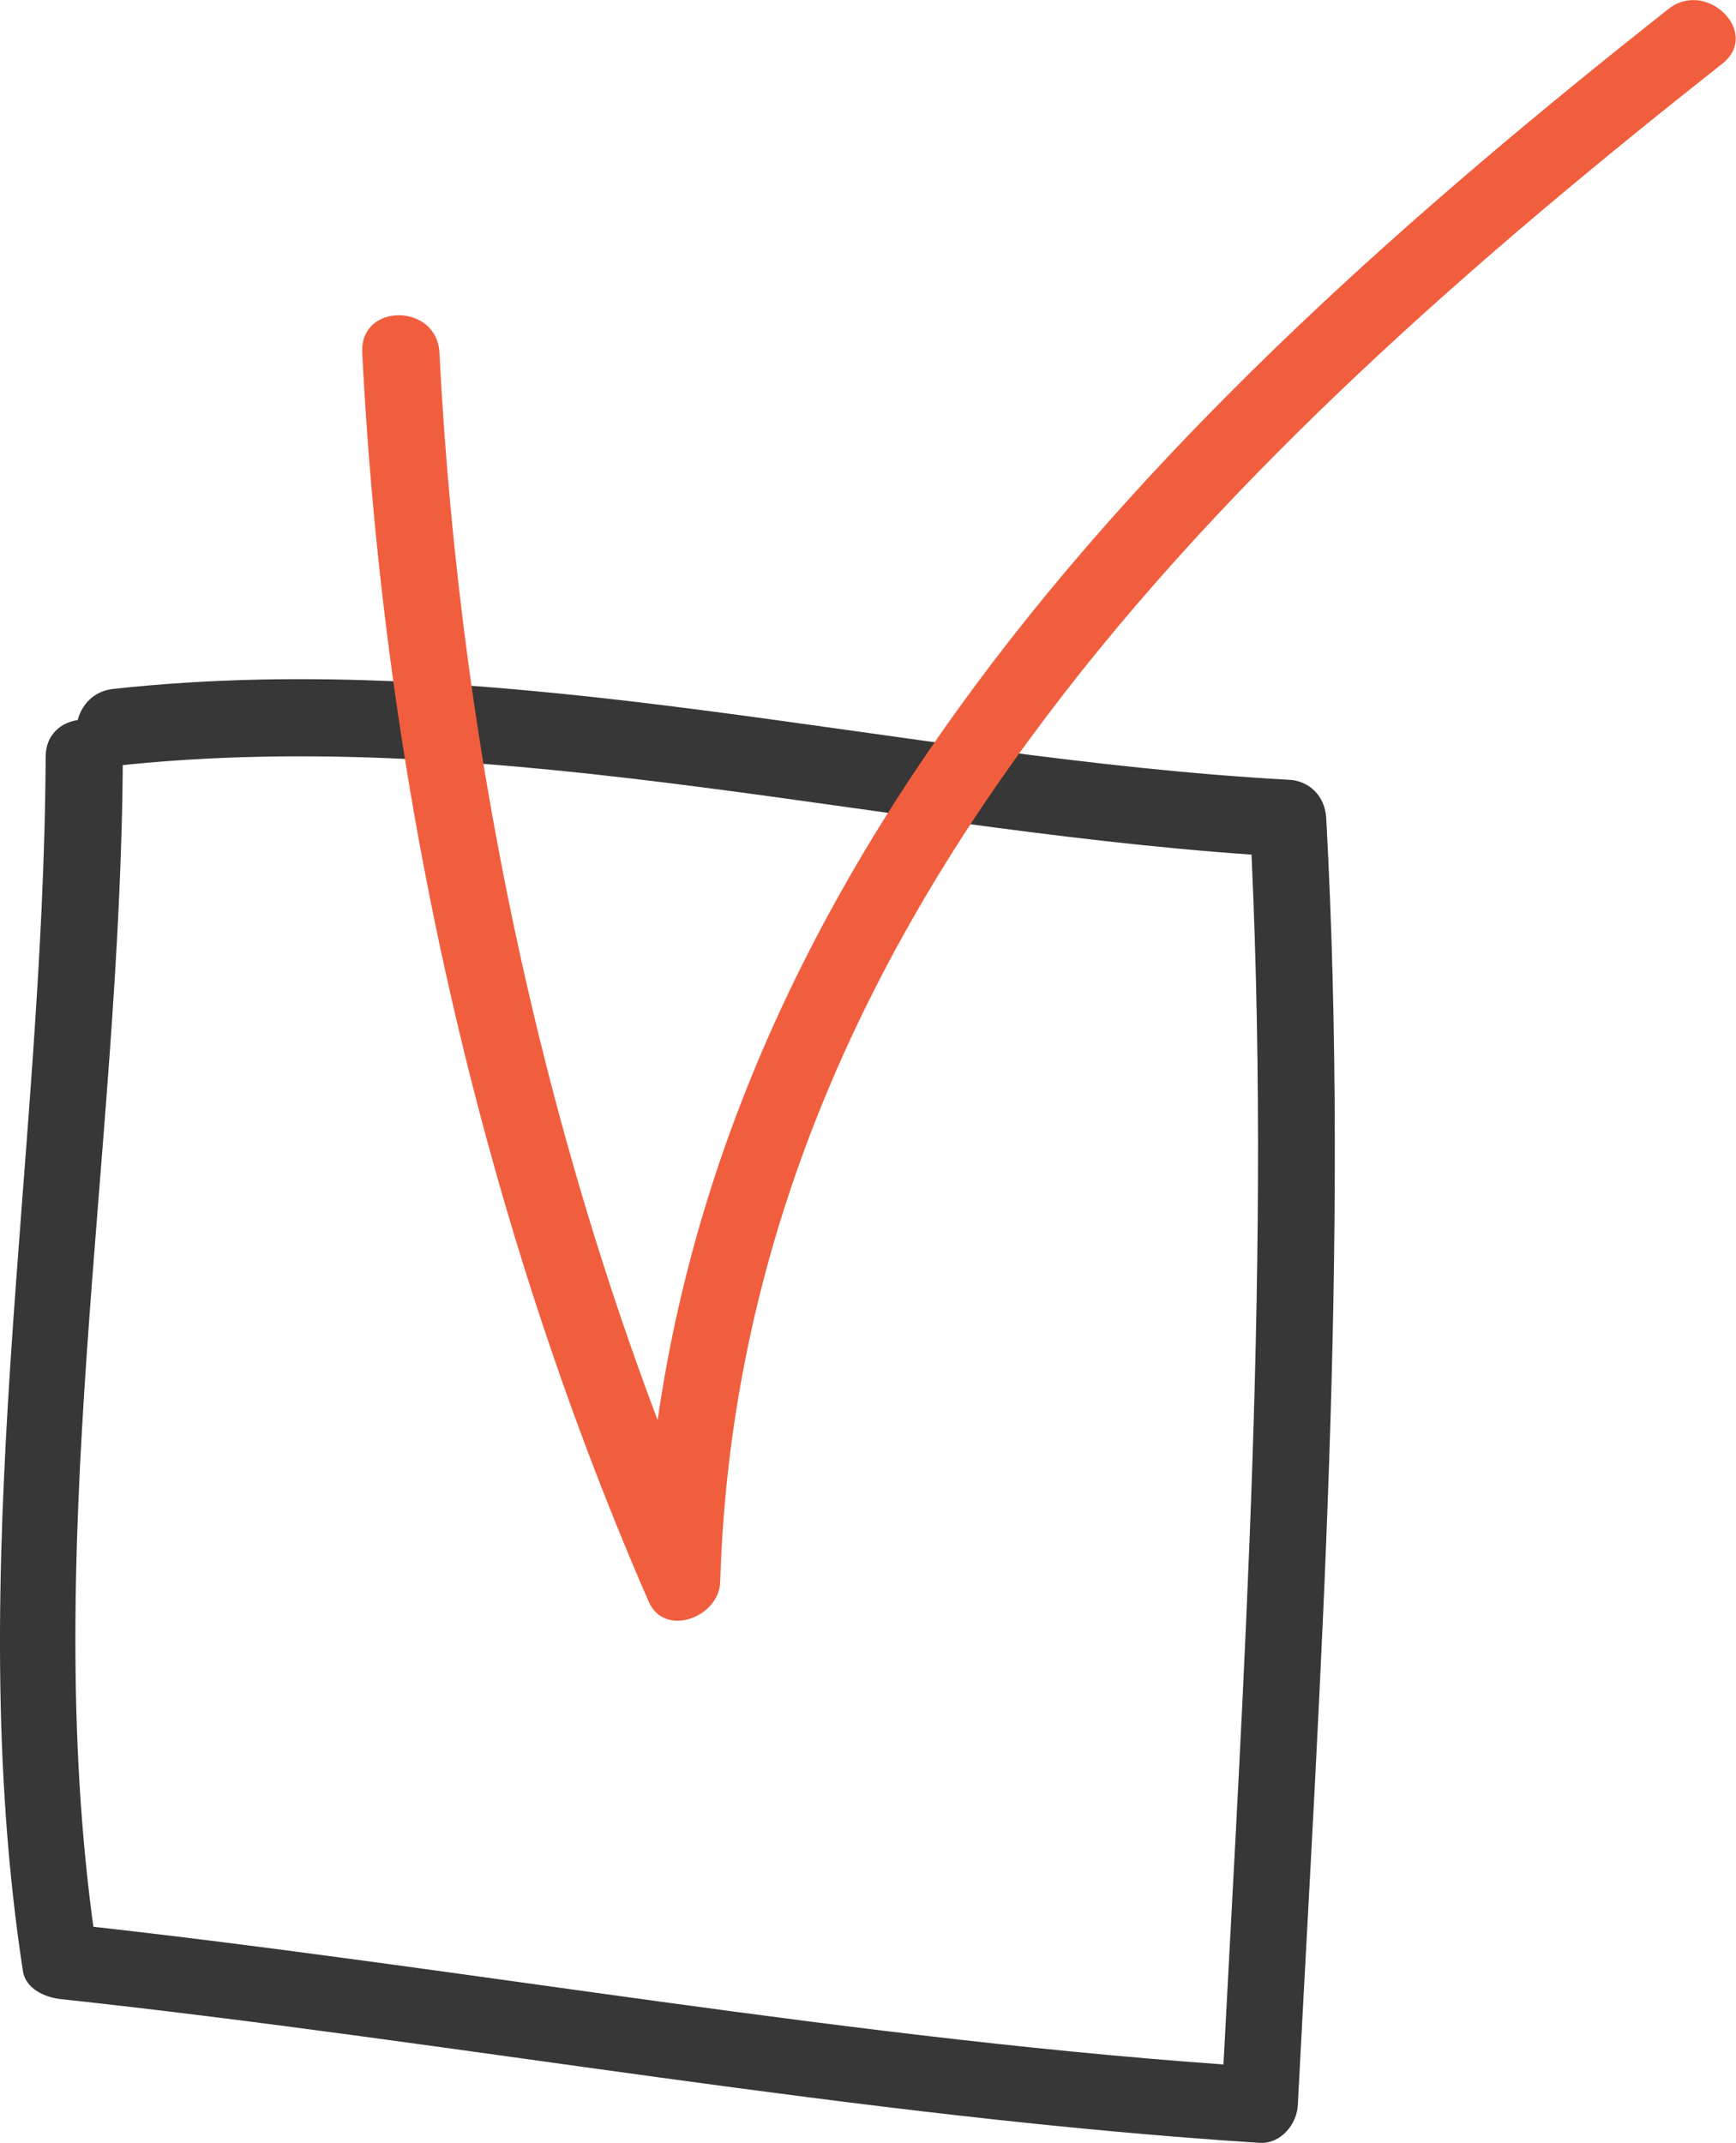
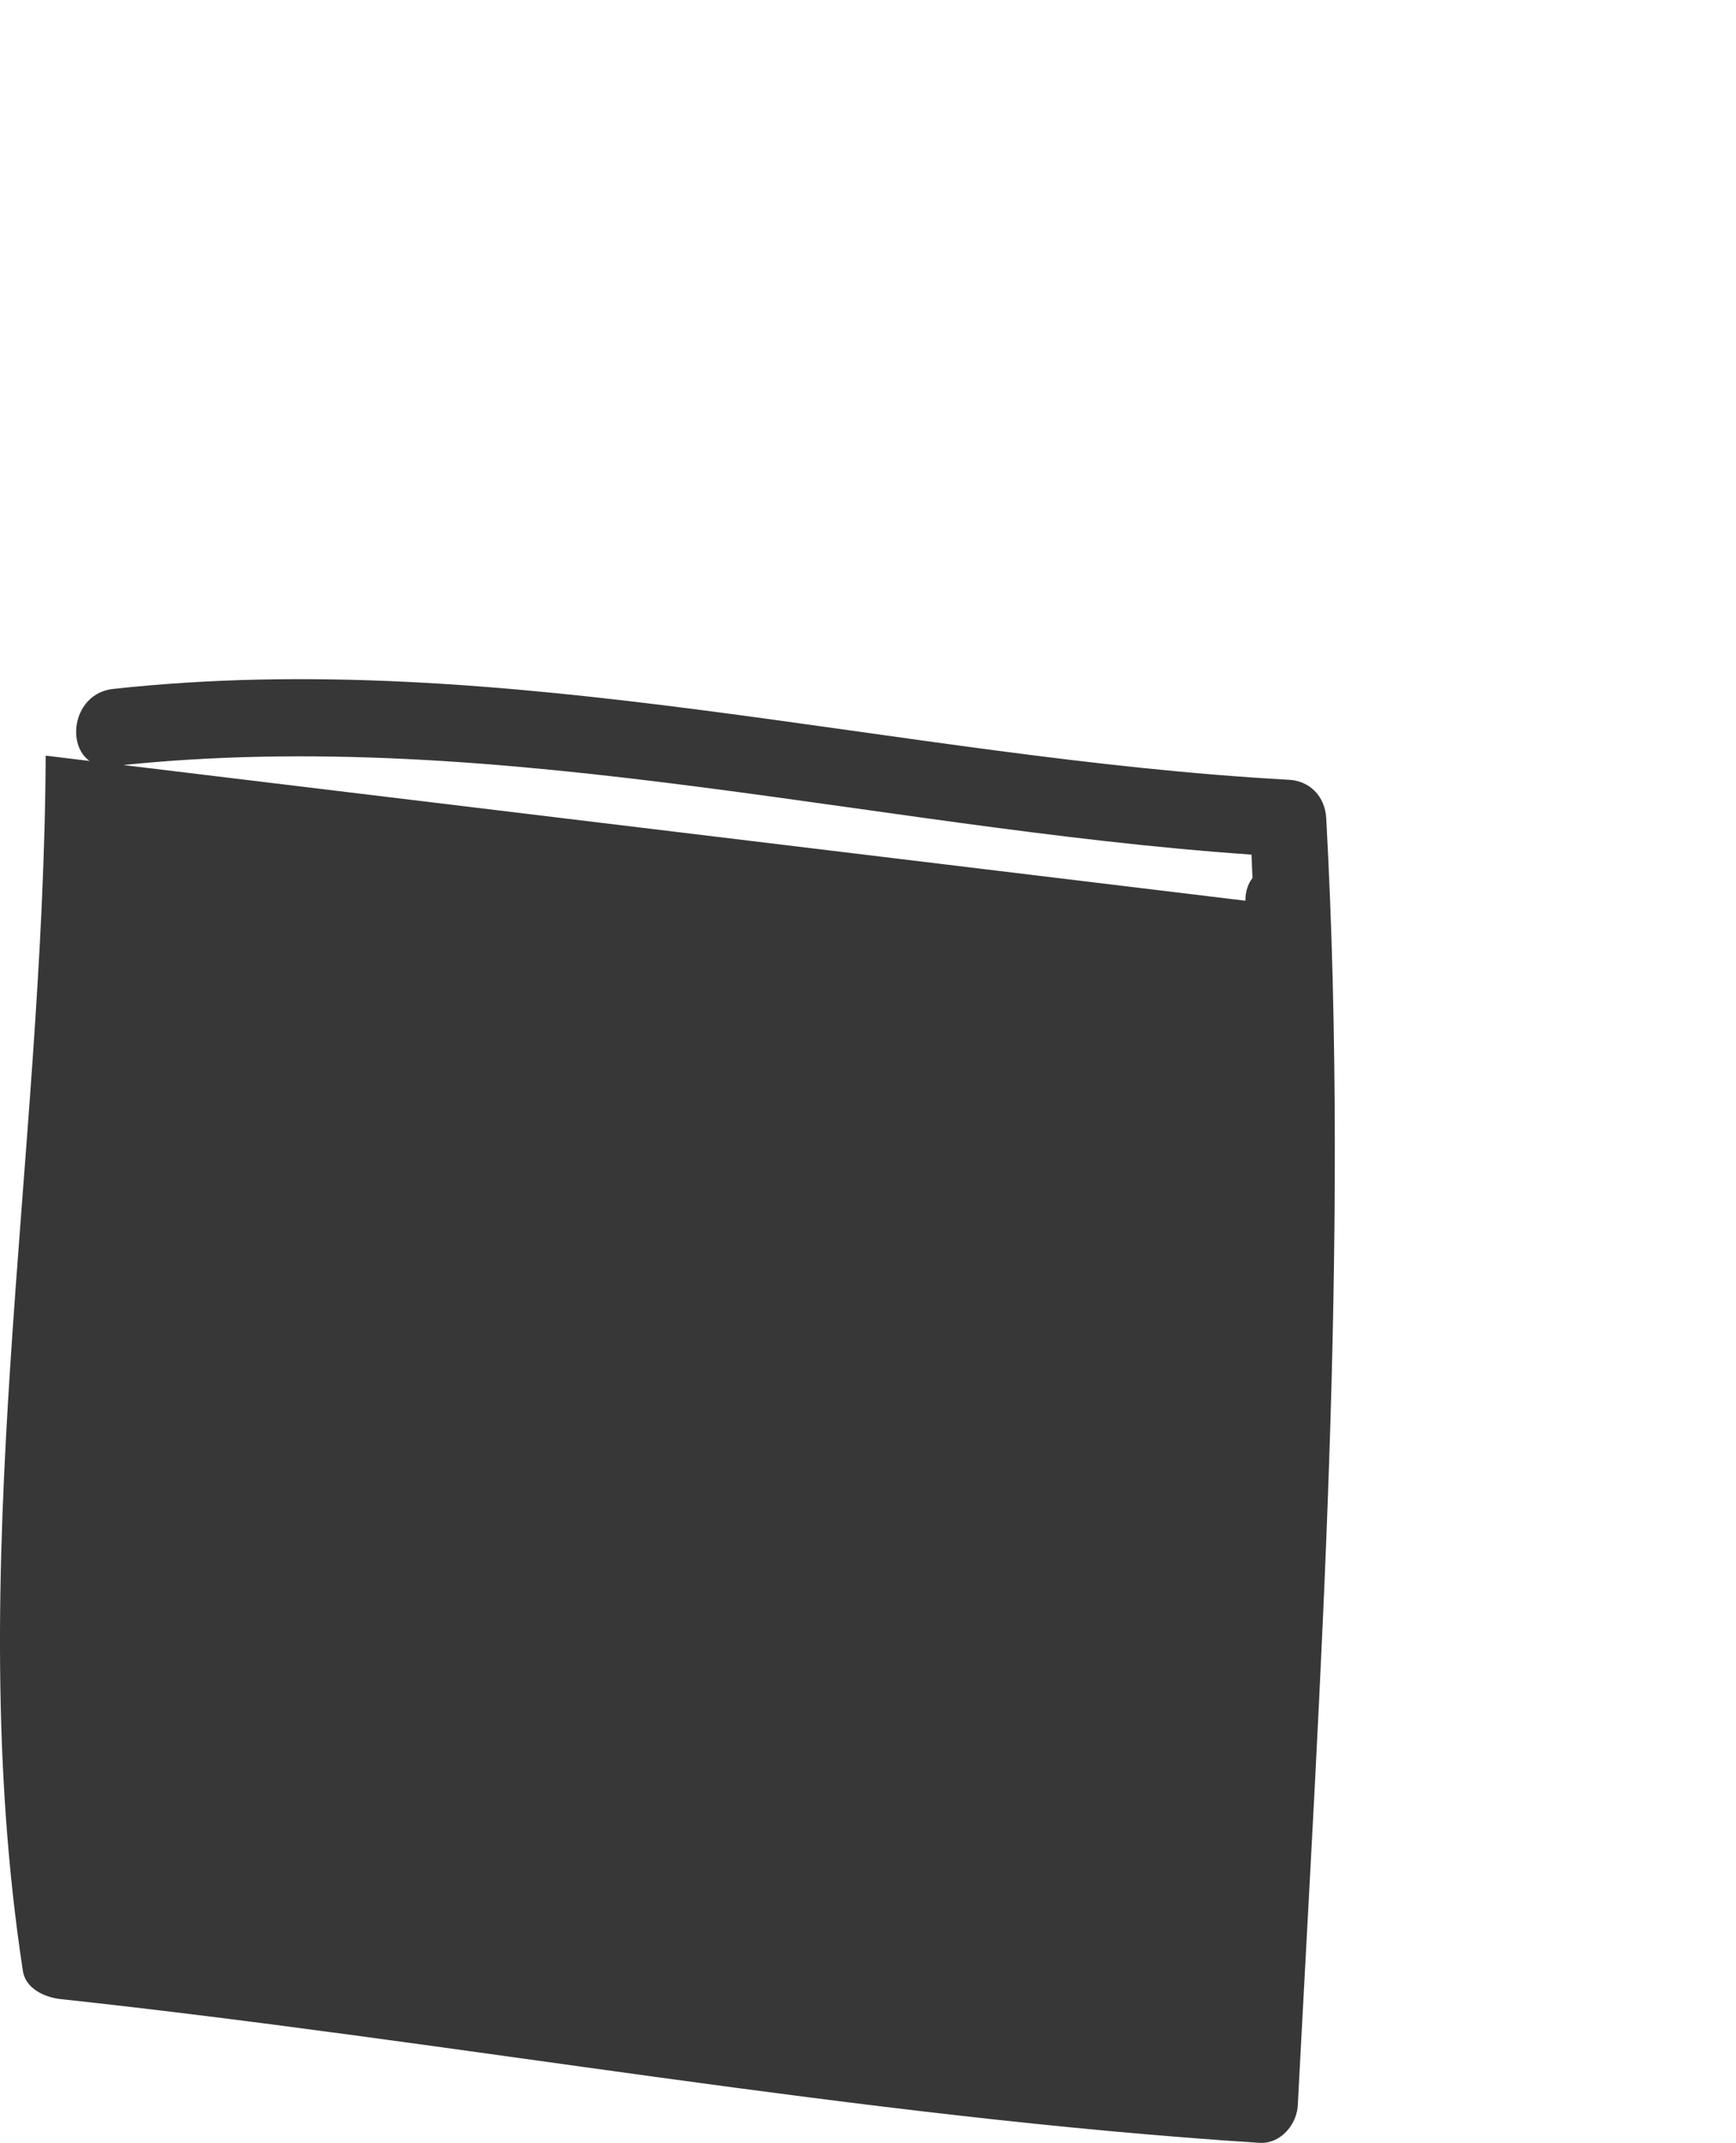
<svg xmlns="http://www.w3.org/2000/svg" id="Layer_2" data-name="Layer 2" viewBox="0 0 28.13 34.71">
  <defs>
    <style> .cls-1 { fill: #373737; } .cls-2 { fill: #f15e3e; } </style>
  </defs>
  <g id="Layer_1-2" data-name="Layer 1">
    <g>
-       <path class="cls-1" d="M.74,12.24c-.03,6.56-1.37,13.13-.37,19.68.04.29.35.43.6.46,6.49.7,12.92,1.91,19.44,2.33.35.02.61-.31.62-.62.36-6.94.84-13.89.46-20.84-.02-.35-.27-.61-.62-.62-6.33-.35-12.68-2.17-19.04-1.47-.79.09-.8,1.34,0,1.25,6.37-.7,12.71,1.12,19.04,1.47l-.62-.62c.37,6.95-.1,13.9-.46,20.84l.62-.62c-6.52-.42-12.95-1.63-19.44-2.33l.6.46c-.97-6.42.39-12.91.42-19.35,0-.8-1.25-.81-1.25,0h0Z" />
-       <path class="cls-2" d="M5.87,5.72c.35,6.9,1.88,13.89,4.64,20.22.26.6,1.15.25,1.16-.32.33-10.79,8.32-18.34,16.24-24.59.63-.5-.26-1.38-.88-.88C18.82,6.63,10.77,14.48,10.43,25.62l1.16-.32c-2.67-6.12-4.13-12.93-4.47-19.59-.04-.8-1.29-.81-1.25,0h0Z" />
+       <path class="cls-1" d="M.74,12.24c-.03,6.56-1.37,13.13-.37,19.68.04.29.35.43.6.46,6.49.7,12.92,1.91,19.44,2.33.35.02.61-.31.62-.62.36-6.94.84-13.89.46-20.84-.02-.35-.27-.61-.62-.62-6.33-.35-12.68-2.17-19.04-1.47-.79.09-.8,1.34,0,1.25,6.37-.7,12.71,1.12,19.04,1.47l-.62-.62c.37,6.95-.1,13.9-.46,20.84l.62-.62l.6.46c-.97-6.42.39-12.91.42-19.35,0-.8-1.25-.81-1.25,0h0Z" />
    </g>
  </g>
</svg>